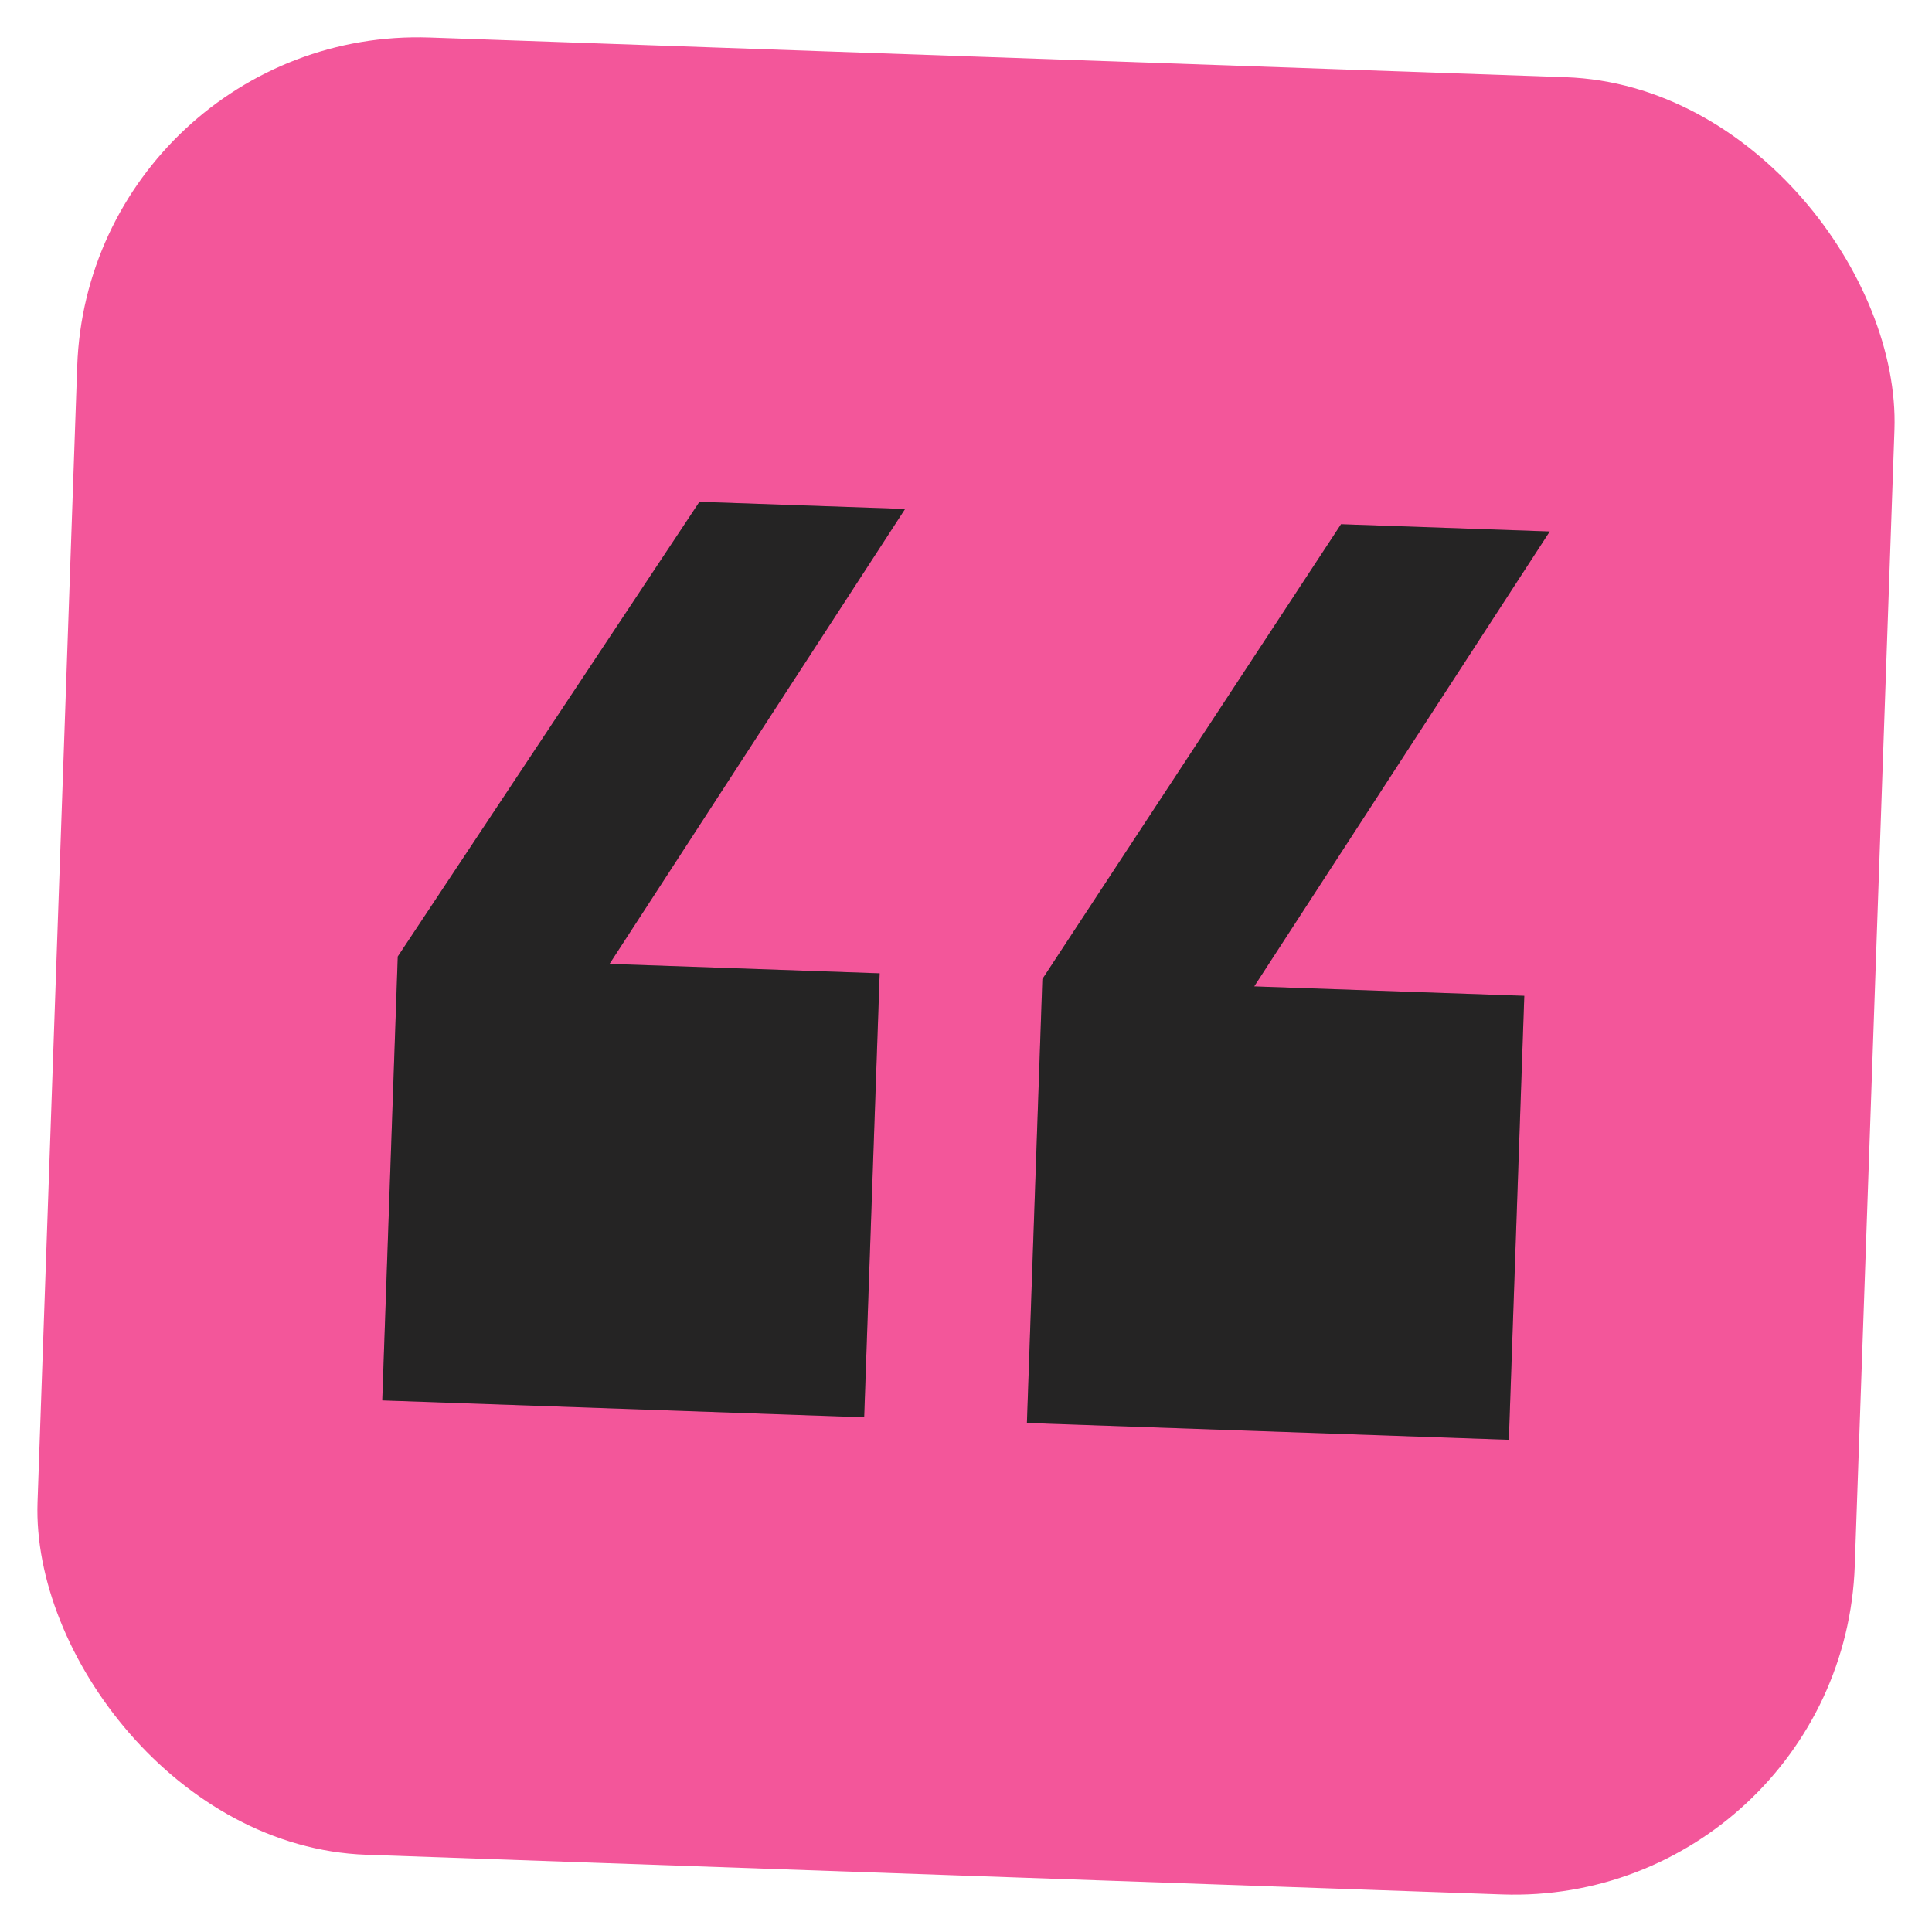
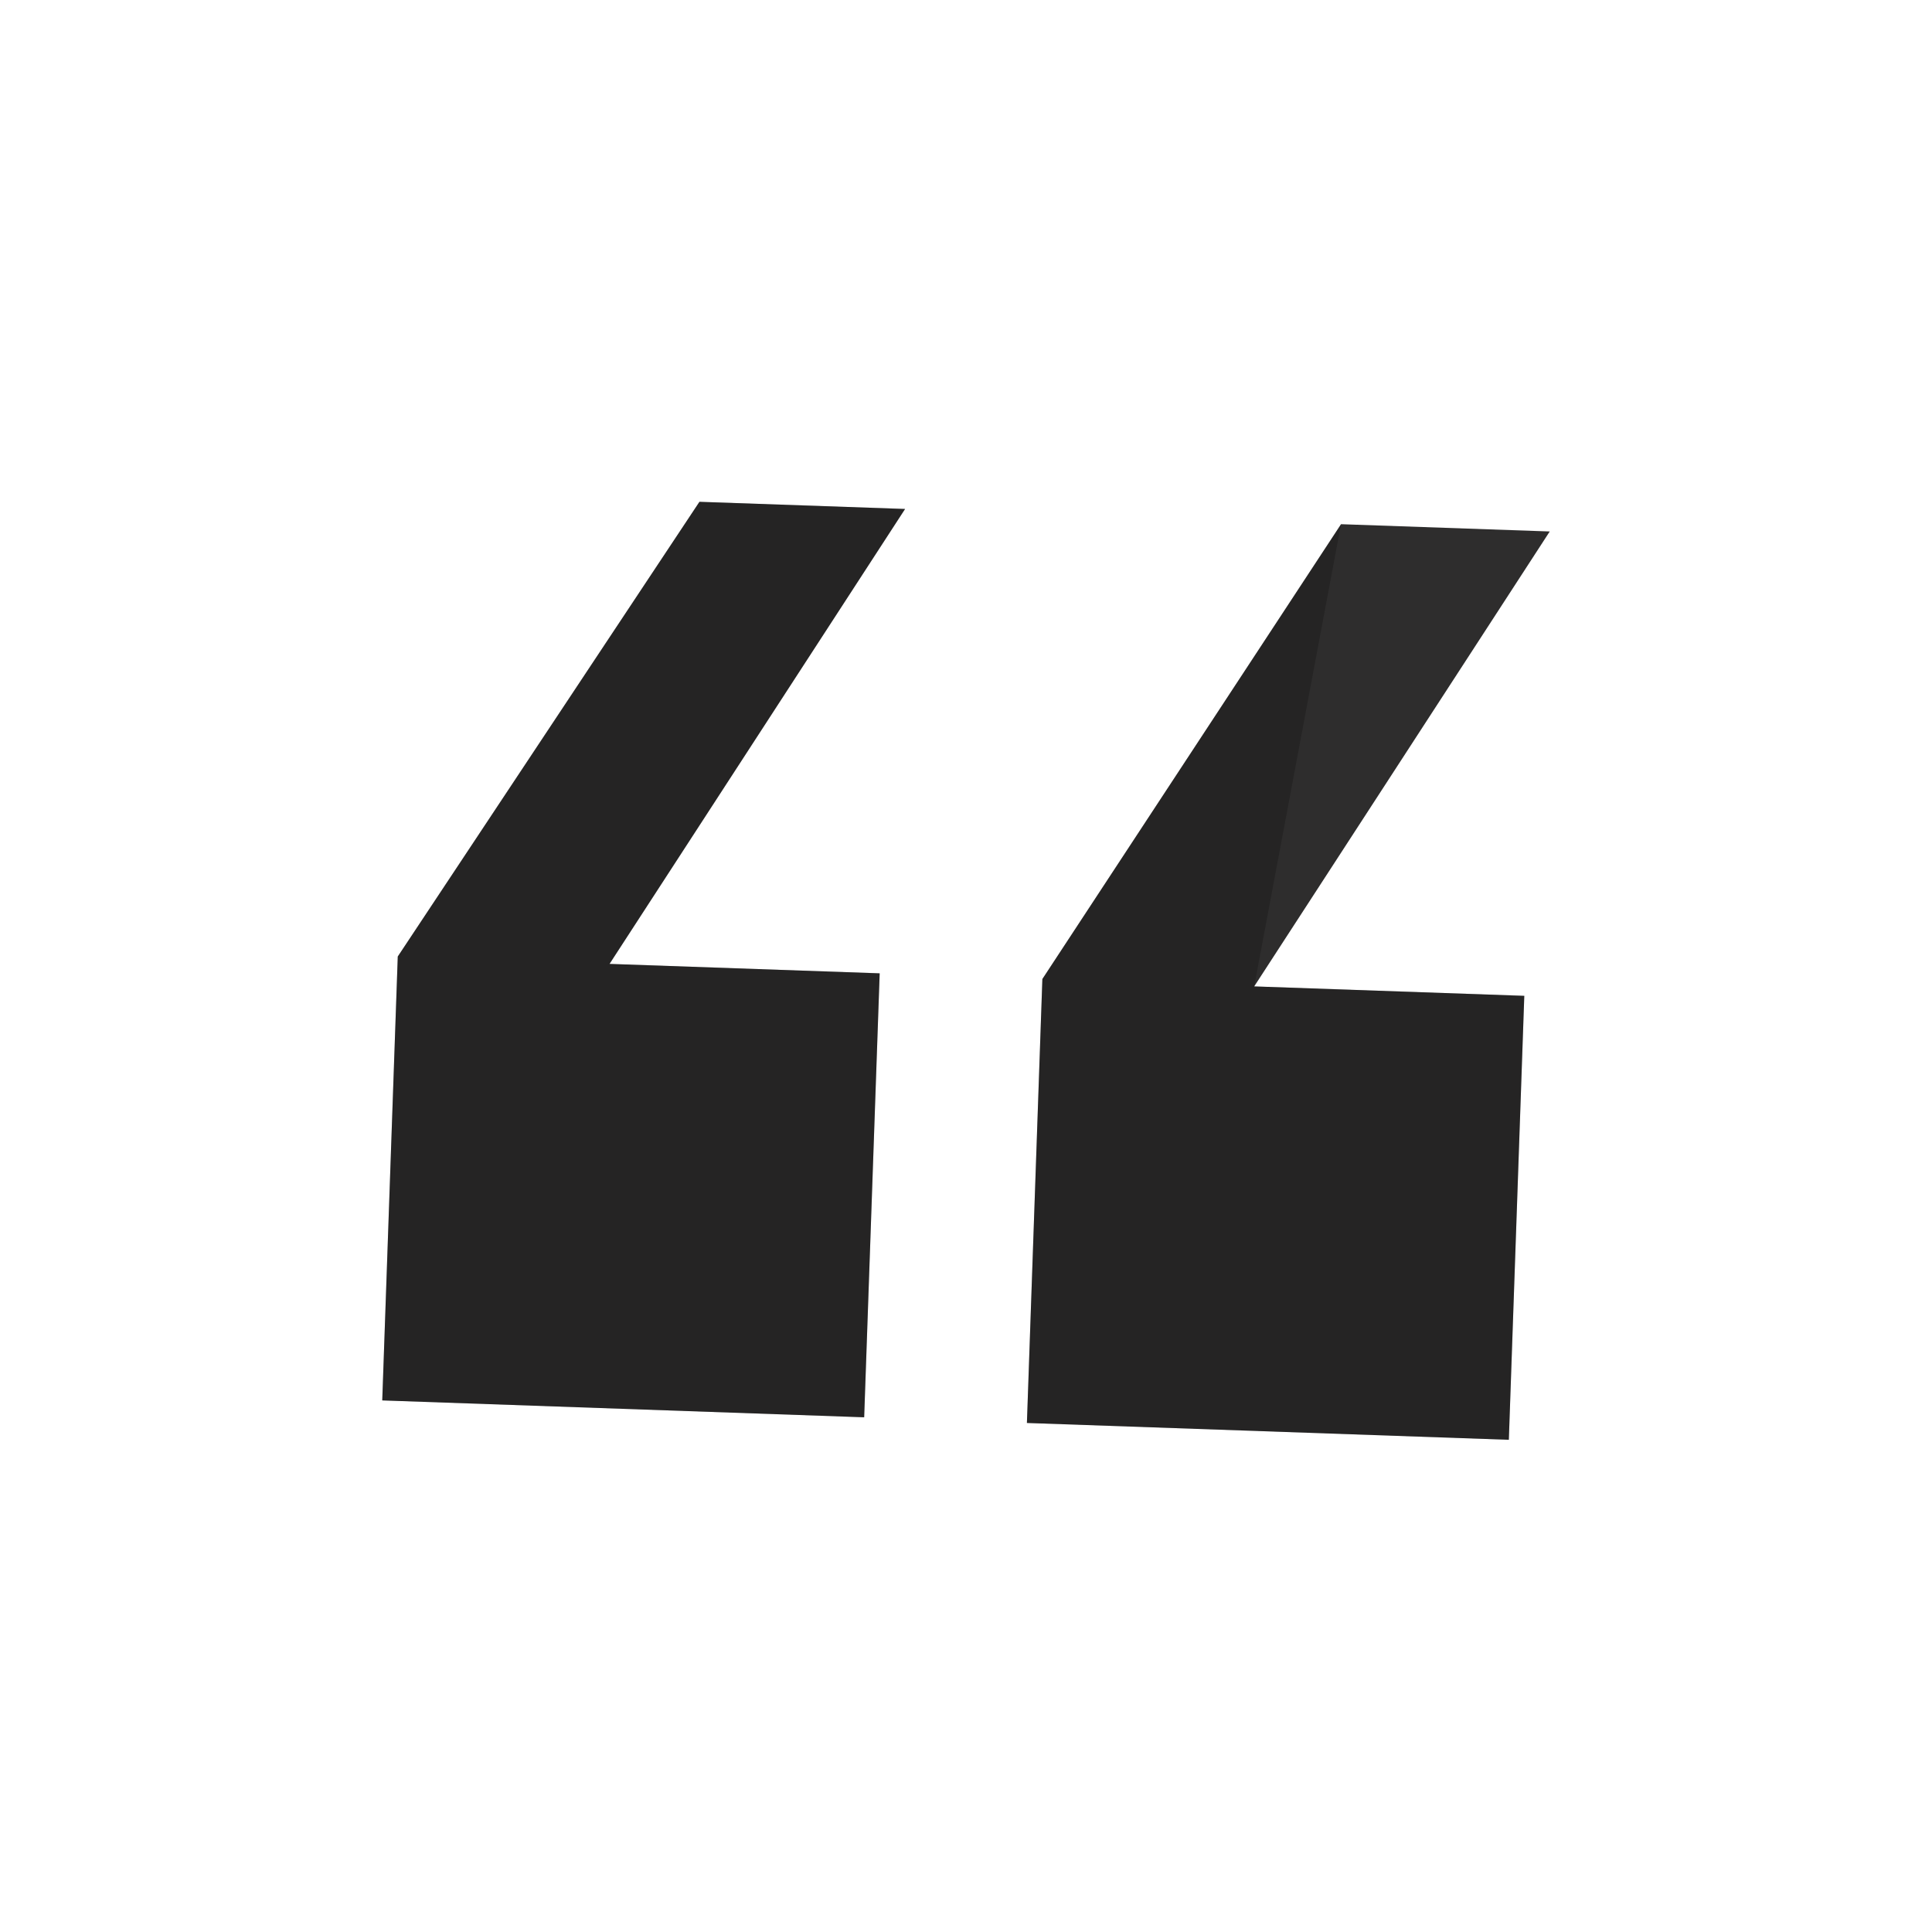
<svg xmlns="http://www.w3.org/2000/svg" width="34" height="34" viewBox="0 0 34 34" fill="none">
-   <rect x="1.568" y="0.451" width="32" height="32" rx="6" transform="rotate(2 1.568 0.451)" fill="#F3569A" />
  <path d="M15.208 24.942L15.481 17.129L10.727 16.963L15.928 8.957L12.309 8.831L7 16.833L6.727 24.645L15.208 24.942ZM26.553 25.338L26.825 17.525L22.072 17.359L27.273 9.353L23.6 9.225L18.344 17.229L18.072 25.042L26.553 25.338Z" fill="#2E2D2D" />
-   <path d="M15.208 24.942L15.481 17.129L10.727 16.963L15.928 8.957L12.309 8.831L7 16.833L6.727 24.645L15.208 24.942ZM26.553 25.338L26.825 17.525L22.072 17.359L27.273 9.353L23.6 9.225L18.344 17.229L18.072 25.042L26.553 25.338Z" fill="black" fill-opacity="0.2" />
+   <path d="M15.208 24.942L15.481 17.129L10.727 16.963L15.928 8.957L12.309 8.831L7 16.833L6.727 24.645L15.208 24.942ZM26.553 25.338L26.825 17.525L22.072 17.359L23.6 9.225L18.344 17.229L18.072 25.042L26.553 25.338Z" fill="black" fill-opacity="0.2" />
</svg>